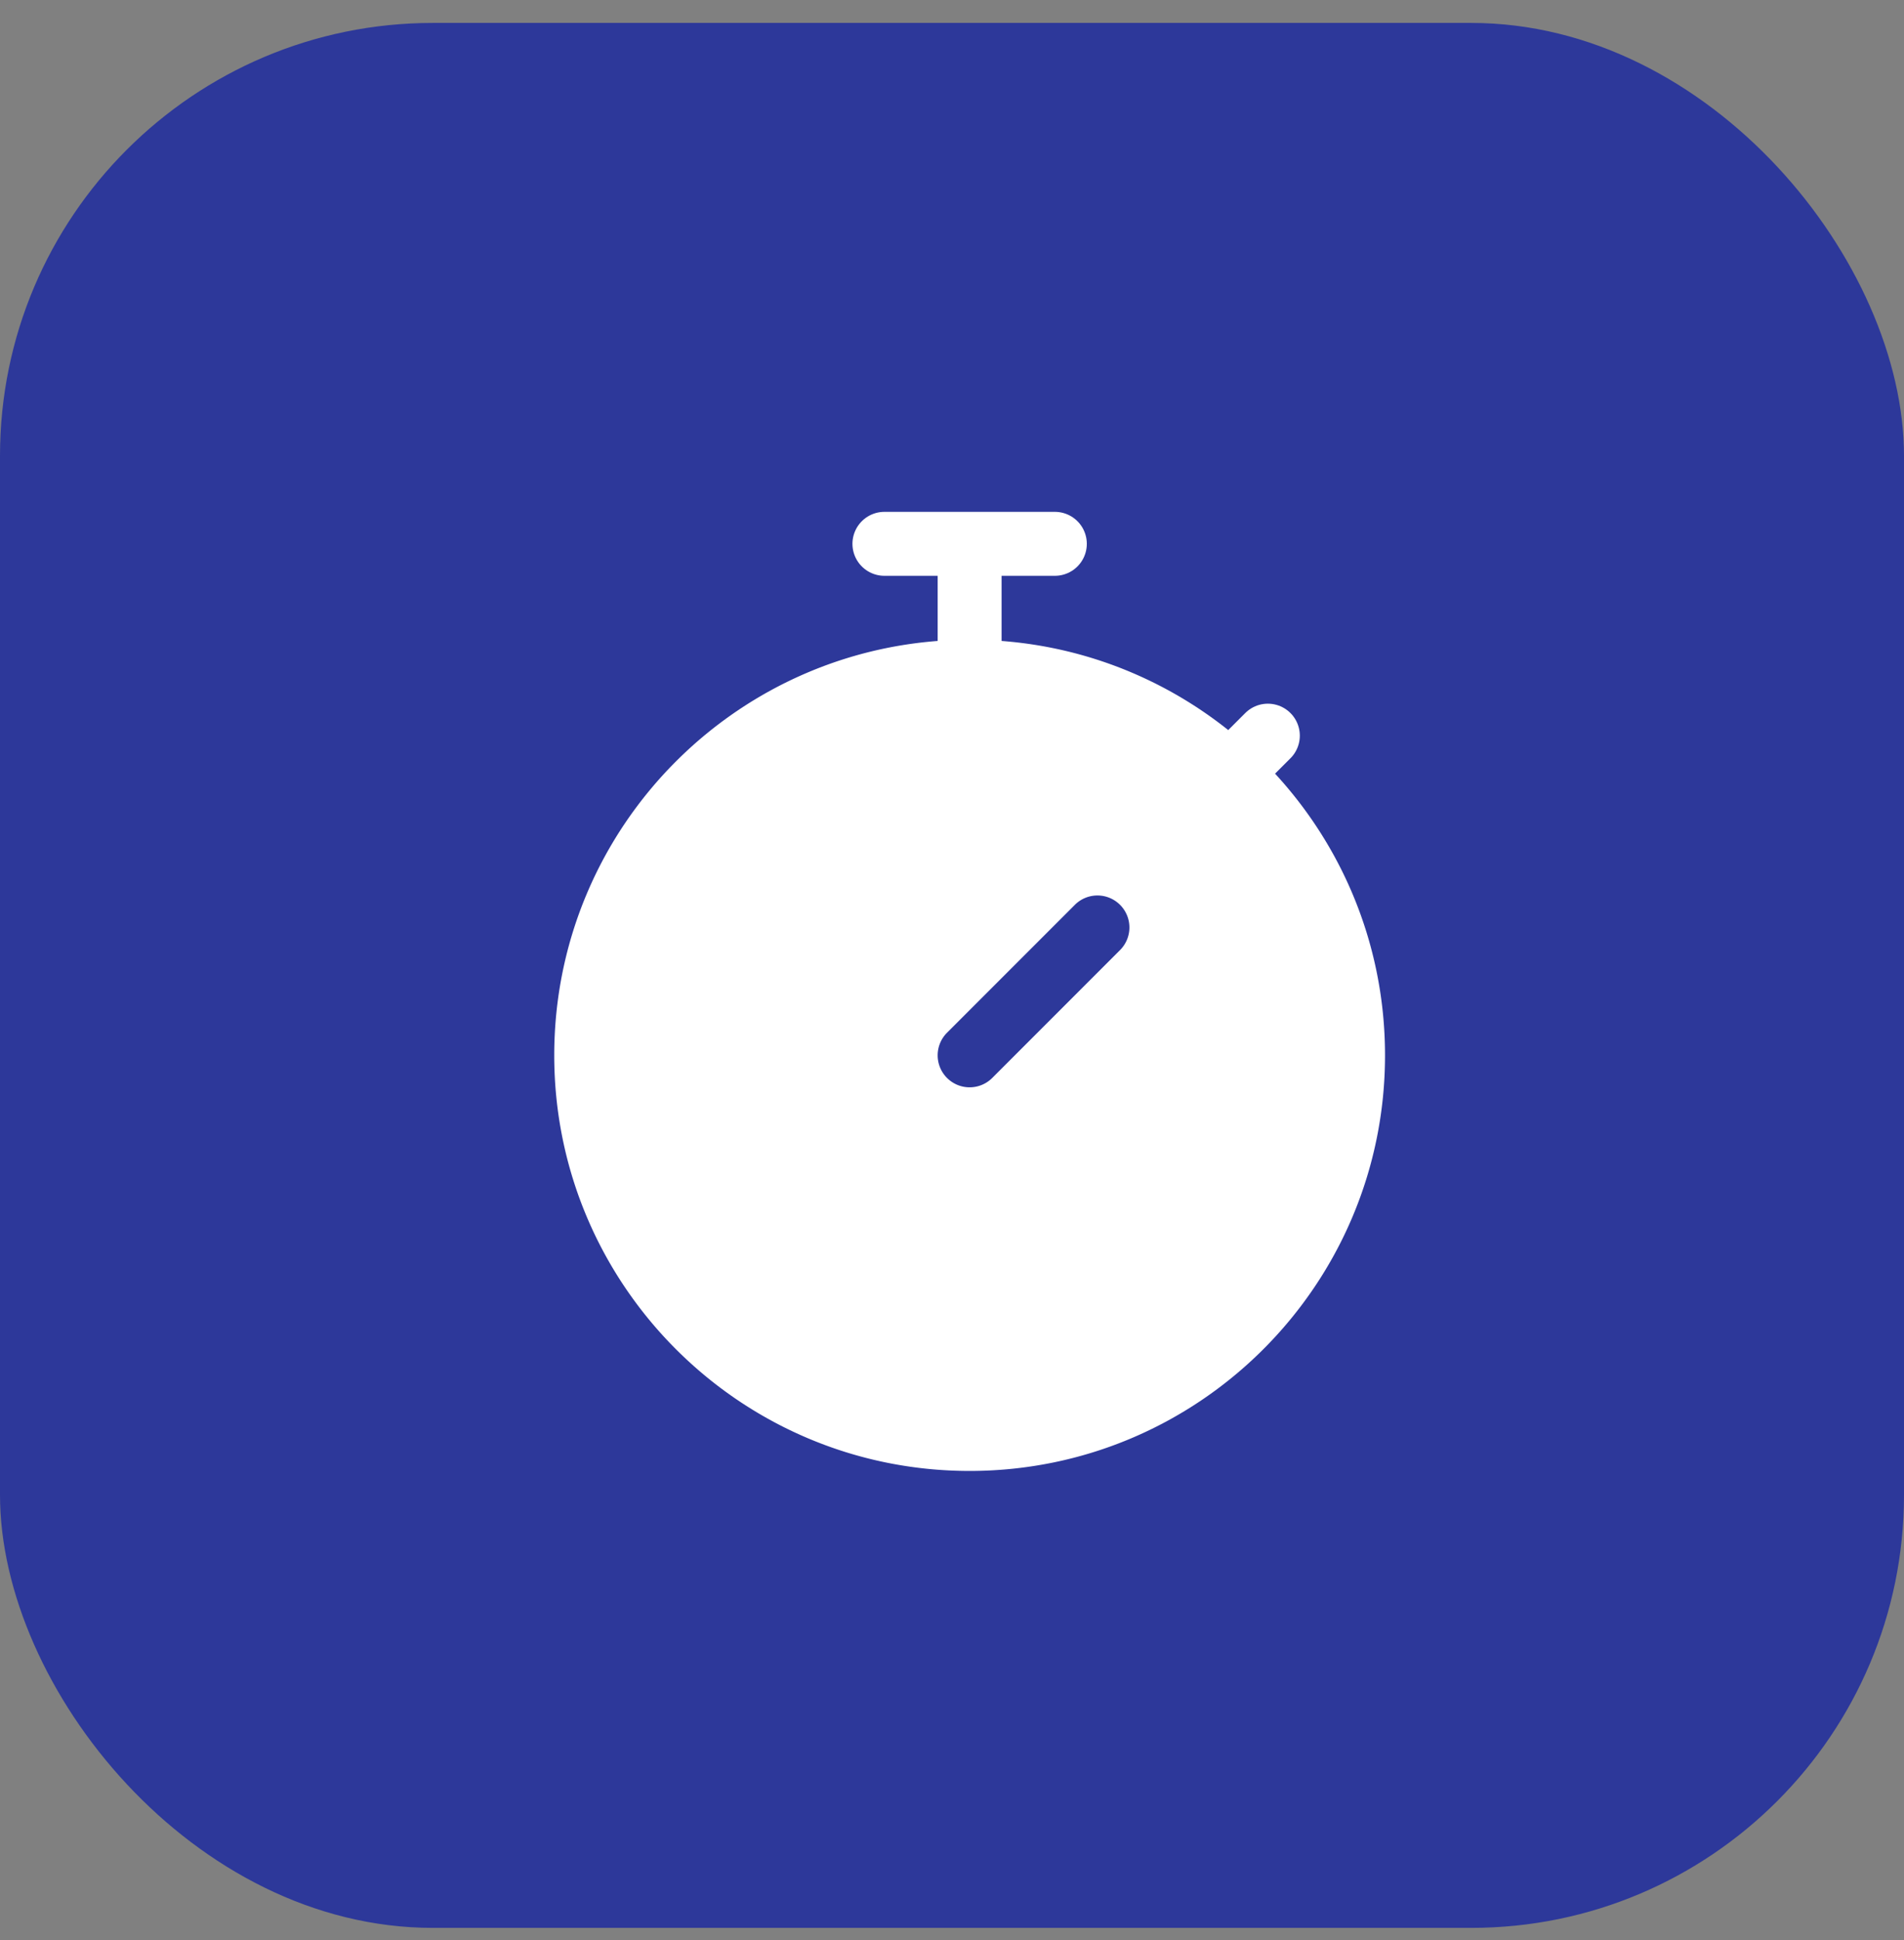
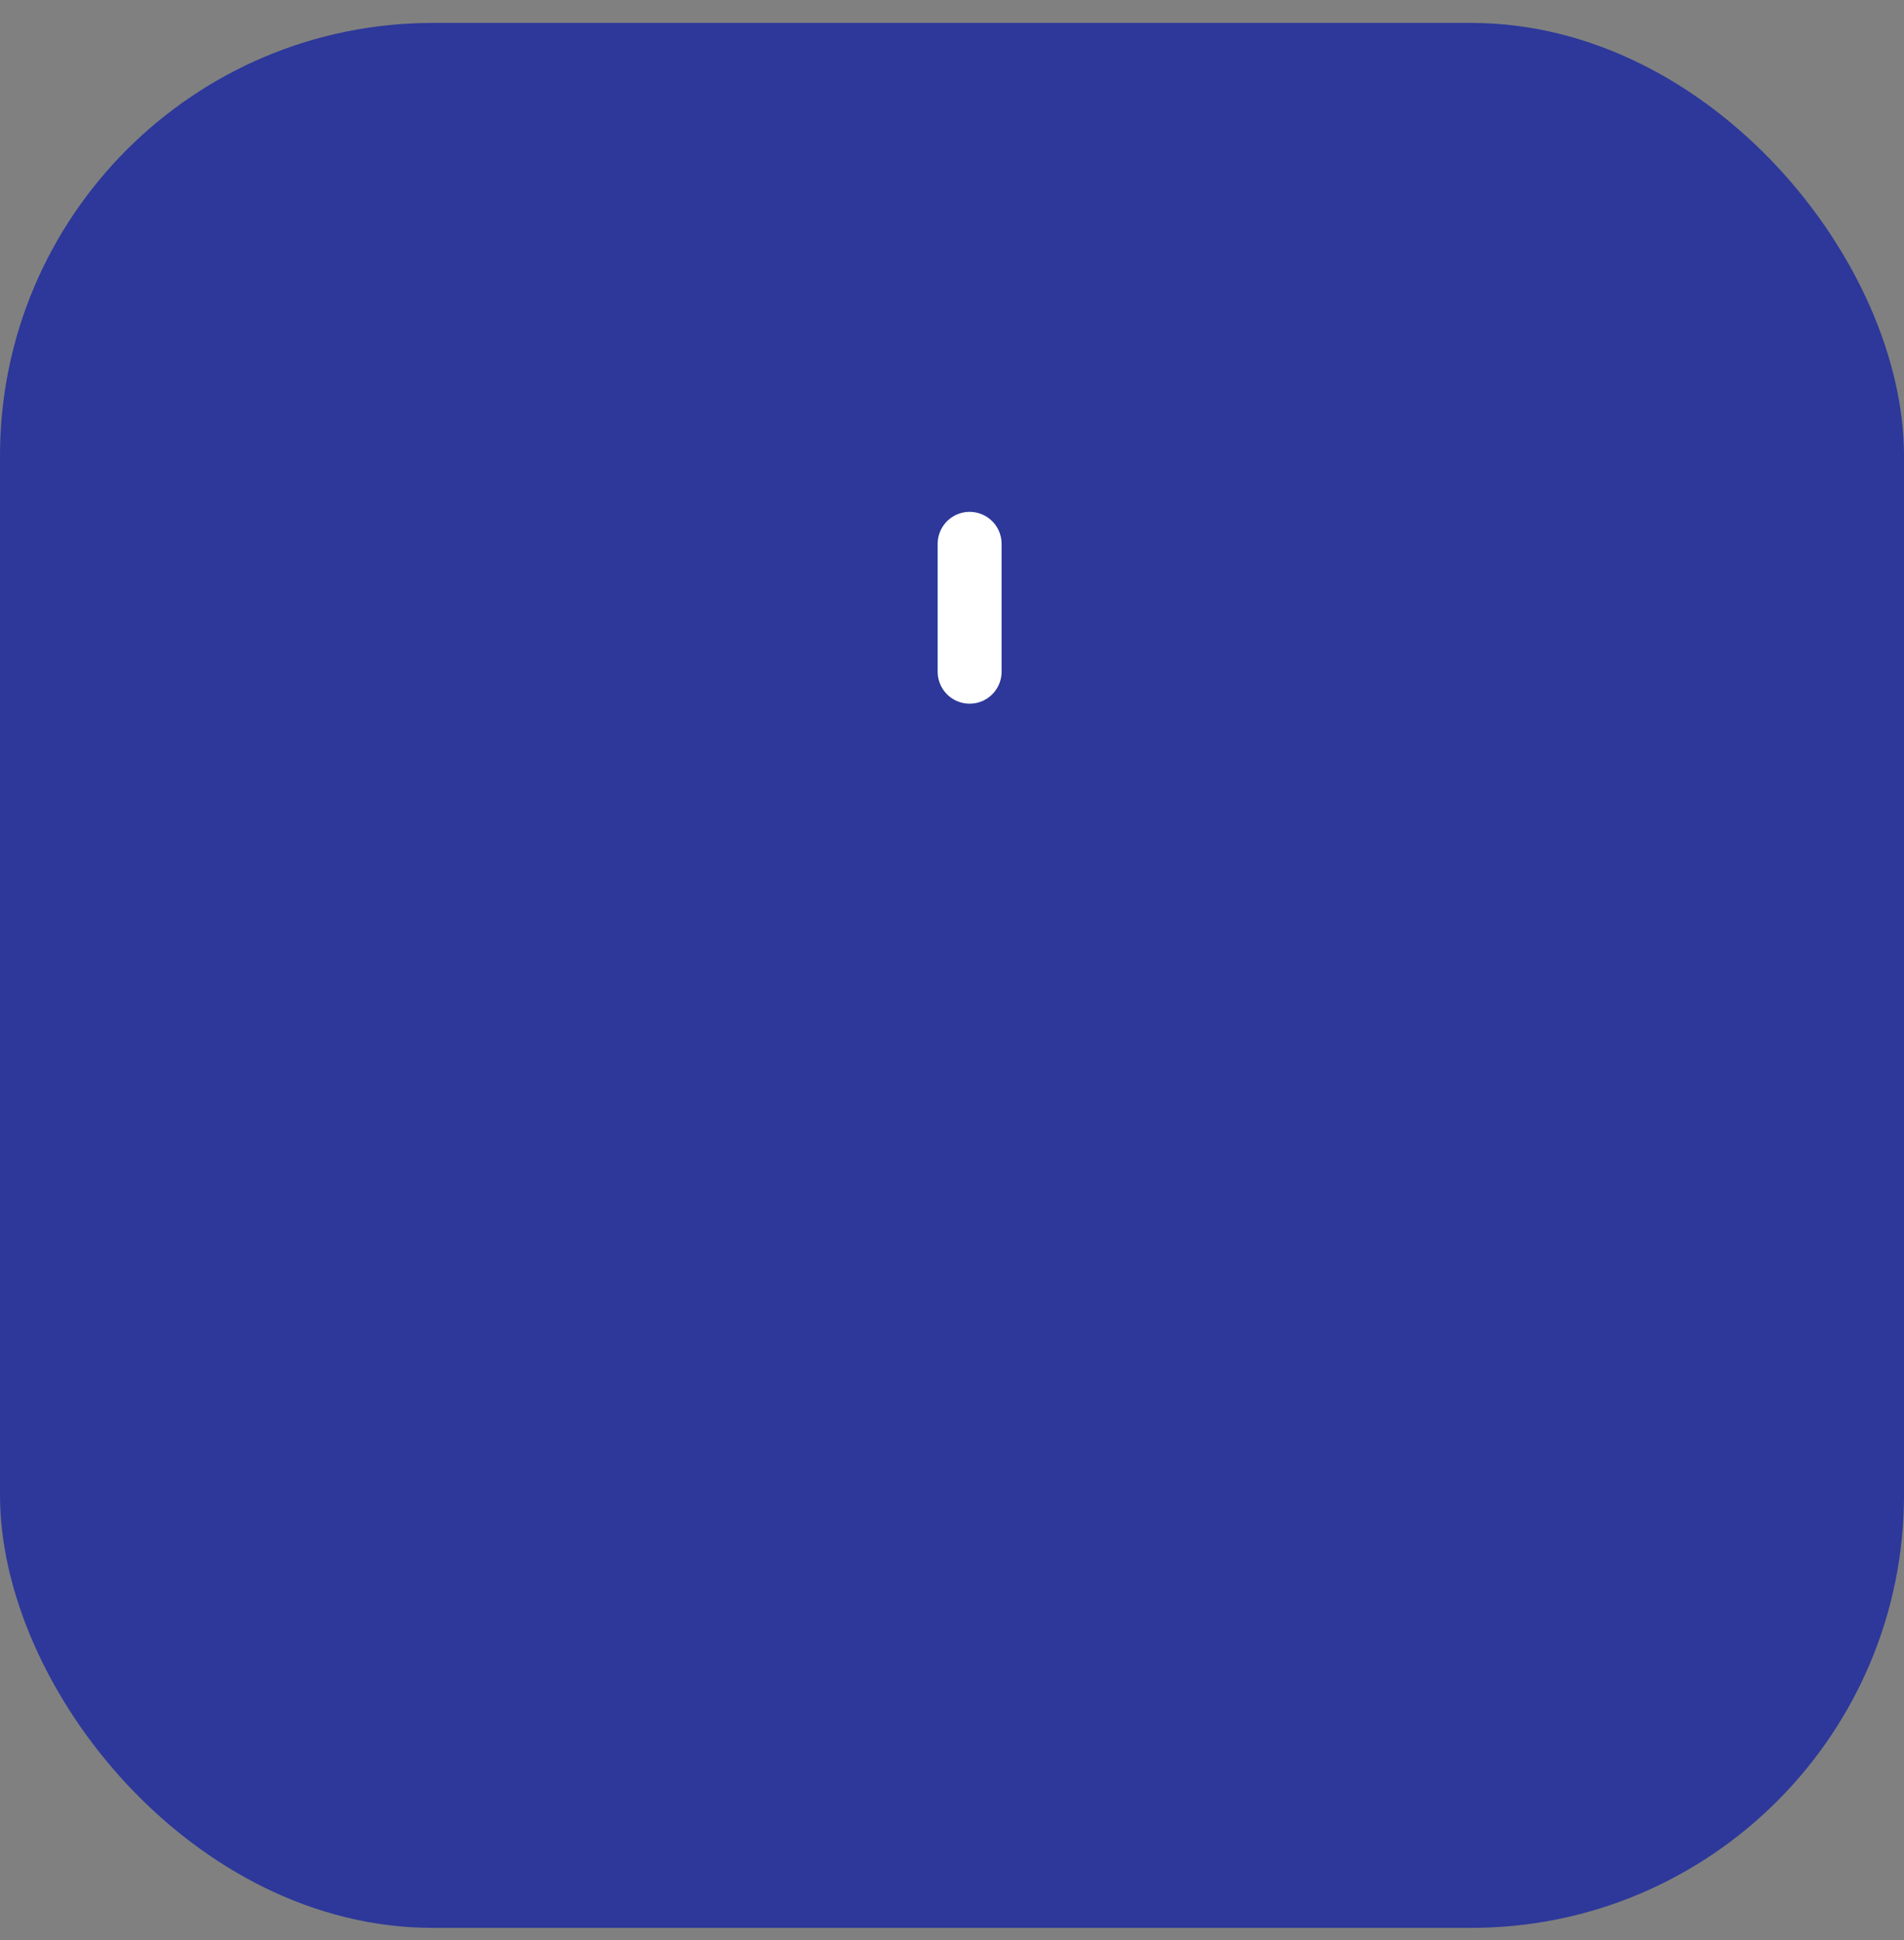
<svg xmlns="http://www.w3.org/2000/svg" width="54" height="55" viewBox="0 0 54 55" fill="none">
  <rect x="0" y="0" width="54" height="55" fill="#808080" stroke="none" />
  <rect y=".65" width="54" height="54" rx="12.273" fill="#2D389A" />
-   <path d="M25.083 15.416h4.834M27.5 15.416v3.625" stroke="#fff" stroke-width="1.813" stroke-linecap="round" />
-   <path d="M27.5 18.135c6.507 0 11.781 5.274 11.781 11.781 0 6.506-5.275 11.781-11.781 11.781s-11.78-5.275-11.781-11.781c0-6.507 5.274-11.781 11.781-11.781Zm4.266 7.515a.906.906 0 0 0-1.282 0l-3.625 3.625a.906.906 0 1 0 1.282 1.282l3.625-3.625a.906.906 0 0 0 0-1.282Z" fill="#fff" />
-   <path d="m35.354 21.458.604-.604" stroke="#fff" stroke-width="1.813" stroke-linecap="round" />
+   <path d="M25.083 15.416M27.5 15.416v3.625" stroke="#fff" stroke-width="1.813" stroke-linecap="round" />
</svg>